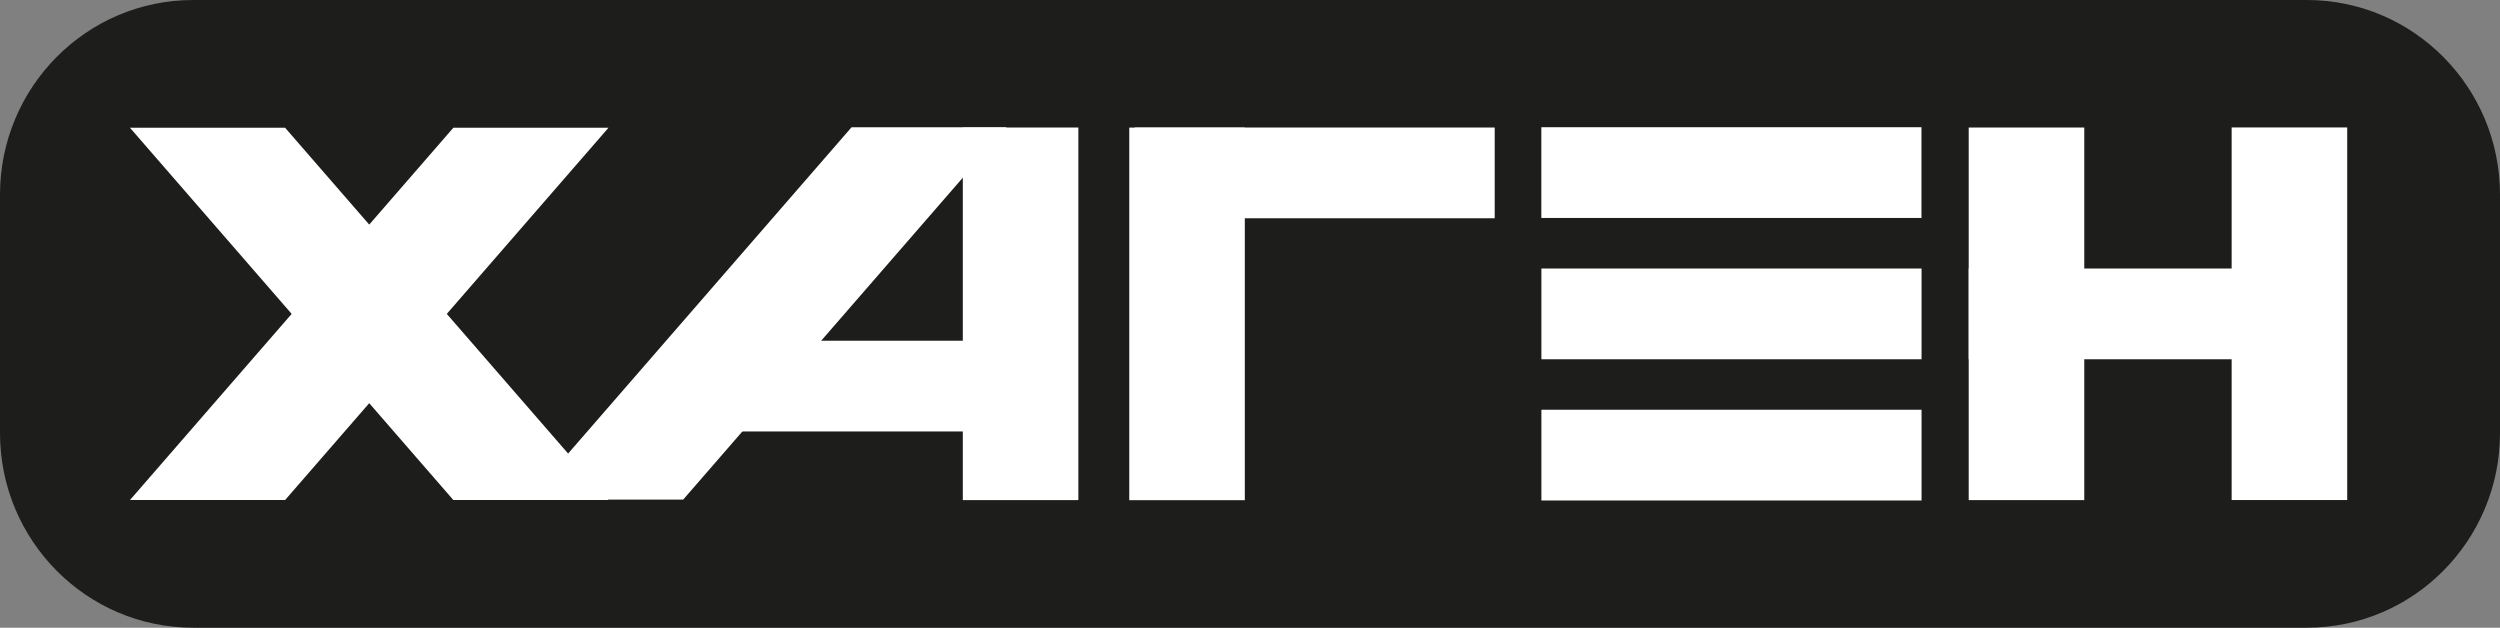
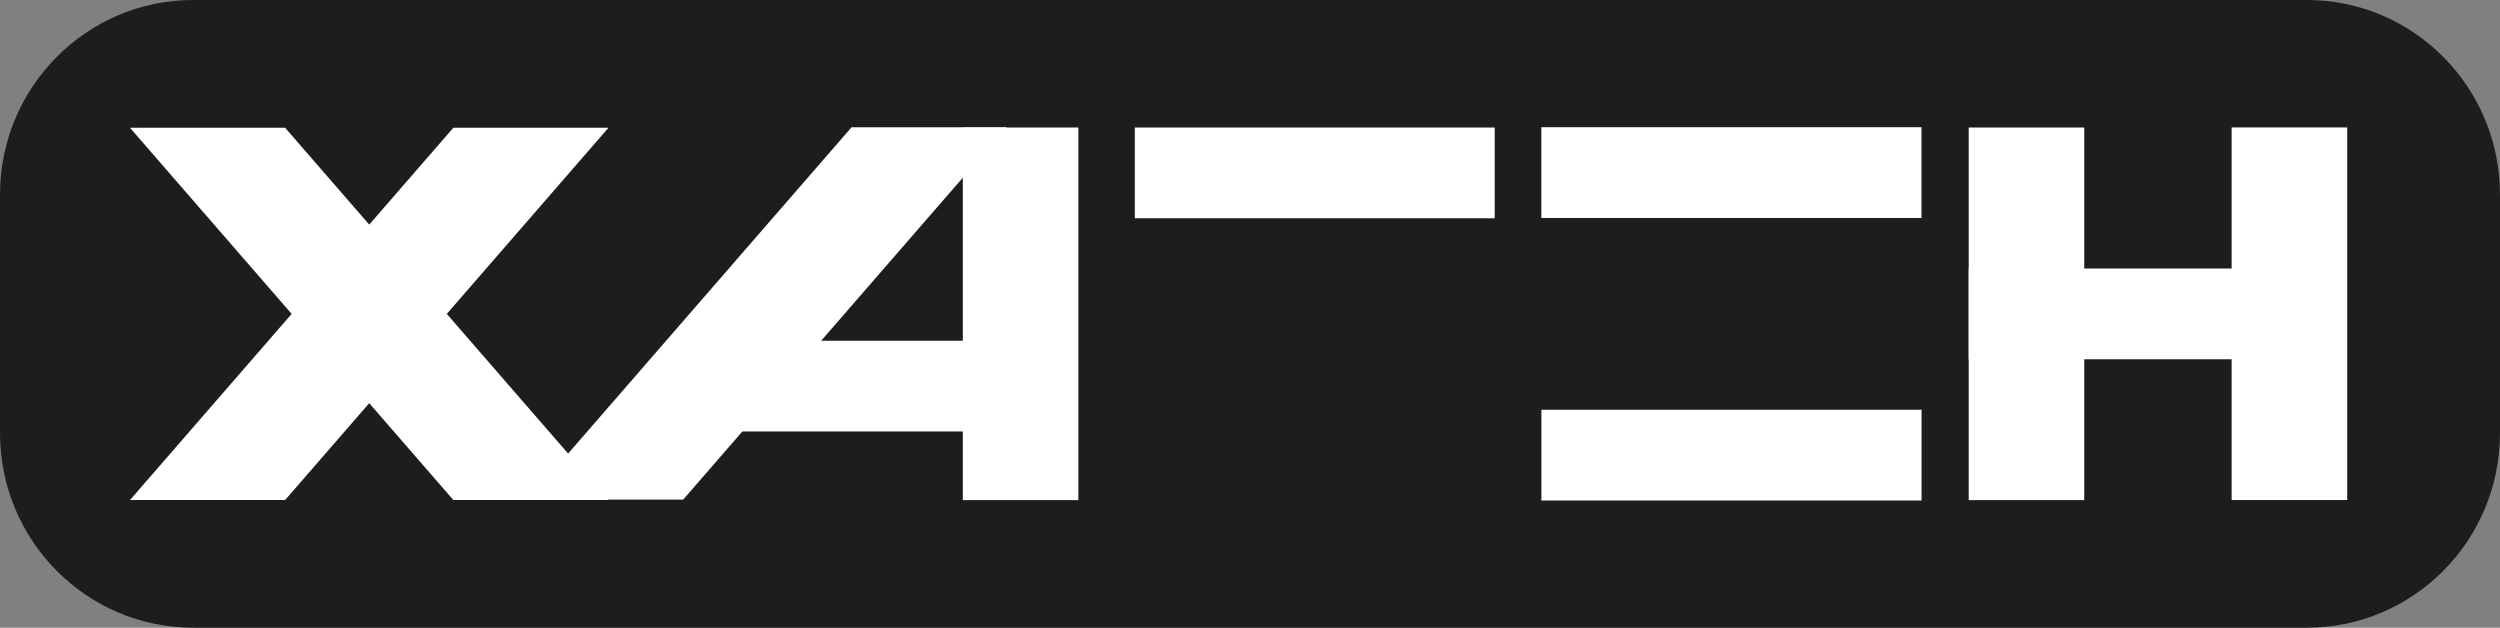
<svg xmlns="http://www.w3.org/2000/svg" width="231" height="58" viewBox="0 0 231 58" fill="none">
  <rect x="0" y="0" width="231" height="58" fill="#808080" stroke="none" />
  <g clip-path="url(#clip0_739_16)">
    <path d="M213.149 9.31704e-06L17.851 7.80287e-07C7.992 3.49346e-07 -3.52128e-07 8.056 -7.865e-07 17.993L-1.74876e-06 40.007C-2.18313e-06 49.944 7.992 58 17.851 58L213.149 58C223.008 58 231 49.944 231 40.007L231 17.993C231 8.056 223.008 9.74798e-06 213.149 9.31704e-06Z" fill="#1D1D1B" />
    <path d="M56.224 46.203L41.89 46.203L12.009 11.804L26.343 11.804L56.224 46.203Z" fill="white" />
    <path d="M12.009 46.203L26.343 46.203L56.224 11.804L41.89 11.804L12.009 46.203Z" fill="white" />
-     <path d="M115.021 11.79L104.344 11.79L104.344 46.217L115.021 46.217L115.021 11.79Z" fill="white" />
    <path d="M192.586 11.783L181.908 11.783L181.908 46.21L192.586 46.21L192.586 11.783Z" fill="white" />
    <path d="M216.882 11.776L206.204 11.776L206.204 46.203L216.882 46.203L216.882 11.776Z" fill="white" />
    <path d="M177.544 11.755L142.419 11.755L142.419 20.14L177.544 20.14L177.544 11.755Z" fill="white" />
-     <path d="M177.551 24.811L142.425 24.811L142.425 33.196L177.551 33.196L177.551 24.811Z" fill="white" />
    <path d="M177.551 37.86L142.425 37.86L142.425 46.245L177.551 46.245L177.551 37.86Z" fill="white" />
    <path d="M215.348 24.811L181.908 24.811L181.908 33.196L215.348 33.196L215.348 24.811Z" fill="white" />
    <path d="M138.11 11.783L104.857 11.783L104.857 20.168L138.11 20.168L138.11 11.783Z" fill="white" />
    <path d="M48.8 46.161L63.127 46.161L93.008 11.762L78.681 11.762L48.8 46.161Z" fill="white" />
    <path d="M92.55 31.483L62.926 31.483L62.926 39.867L92.55 39.867L92.55 31.483Z" fill="white" />
    <path d="M99.64 11.783L88.963 11.783L88.963 46.21L99.64 46.21L99.64 11.783Z" fill="white" />
  </g>
  <defs>
    <clipPath id="clip0_739_16">
      <rect width="58" height="231" fill="white" transform="translate(231) rotate(90)" />
    </clipPath>
  </defs>
</svg>